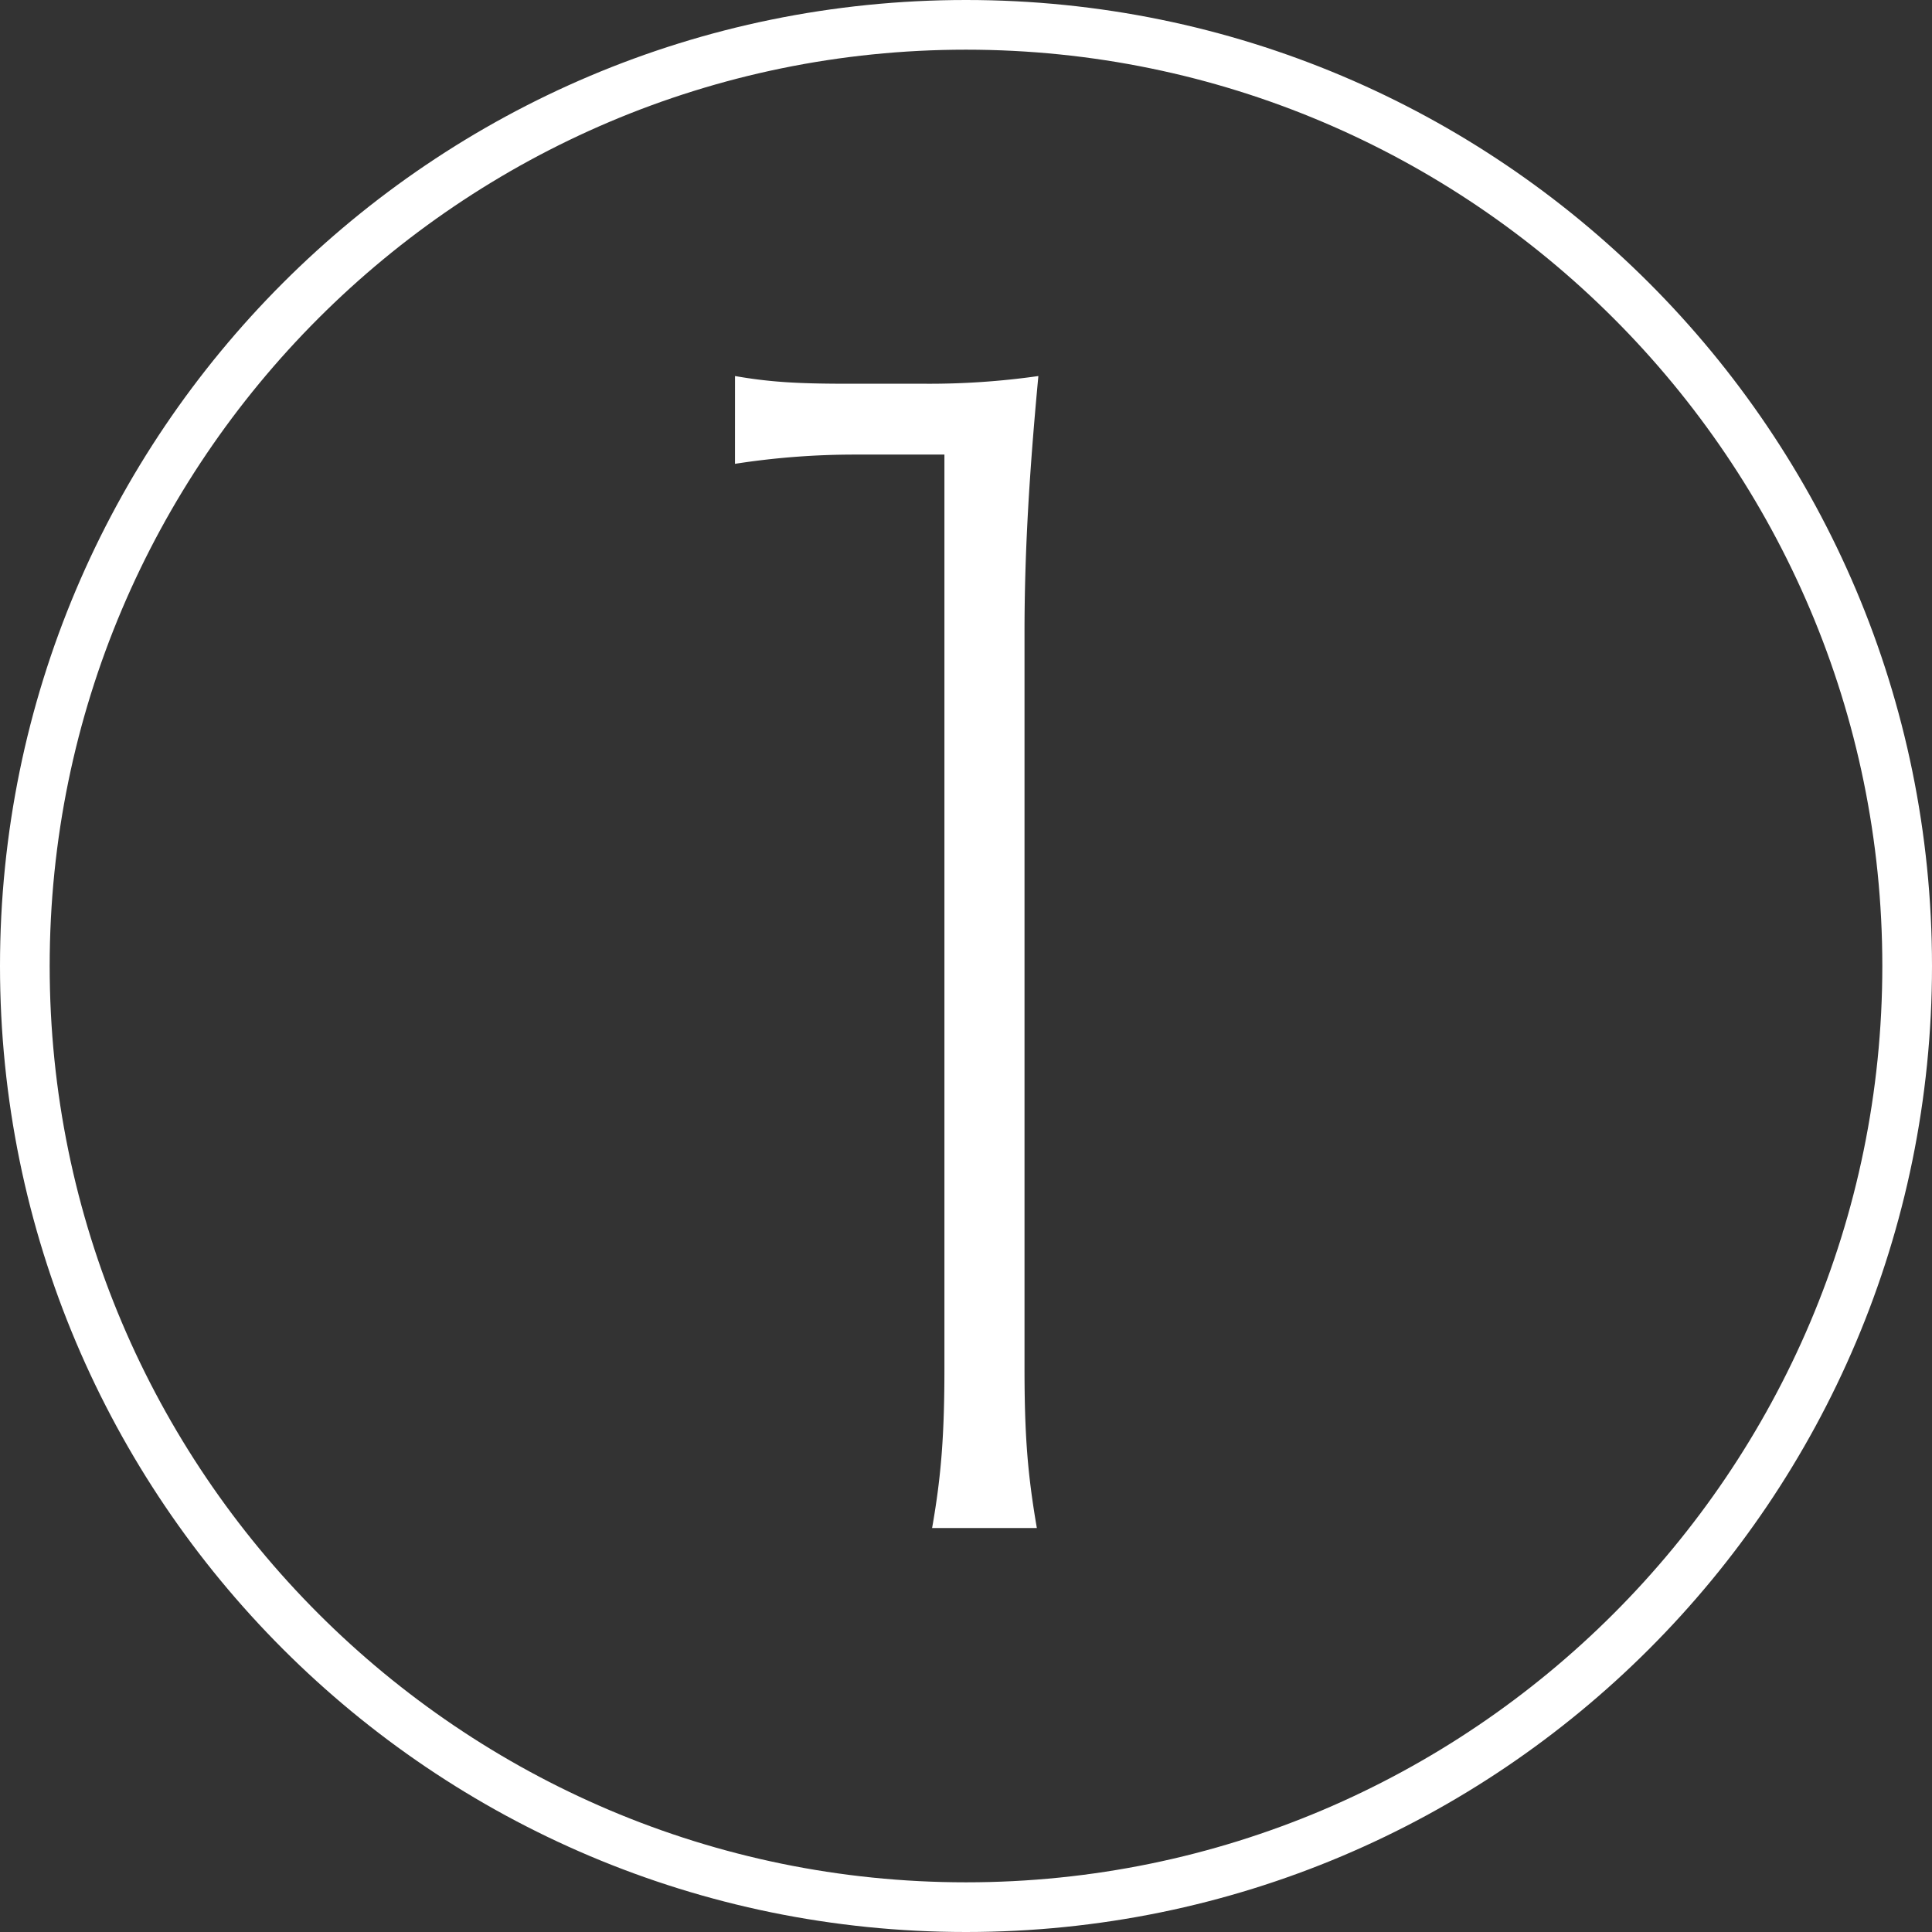
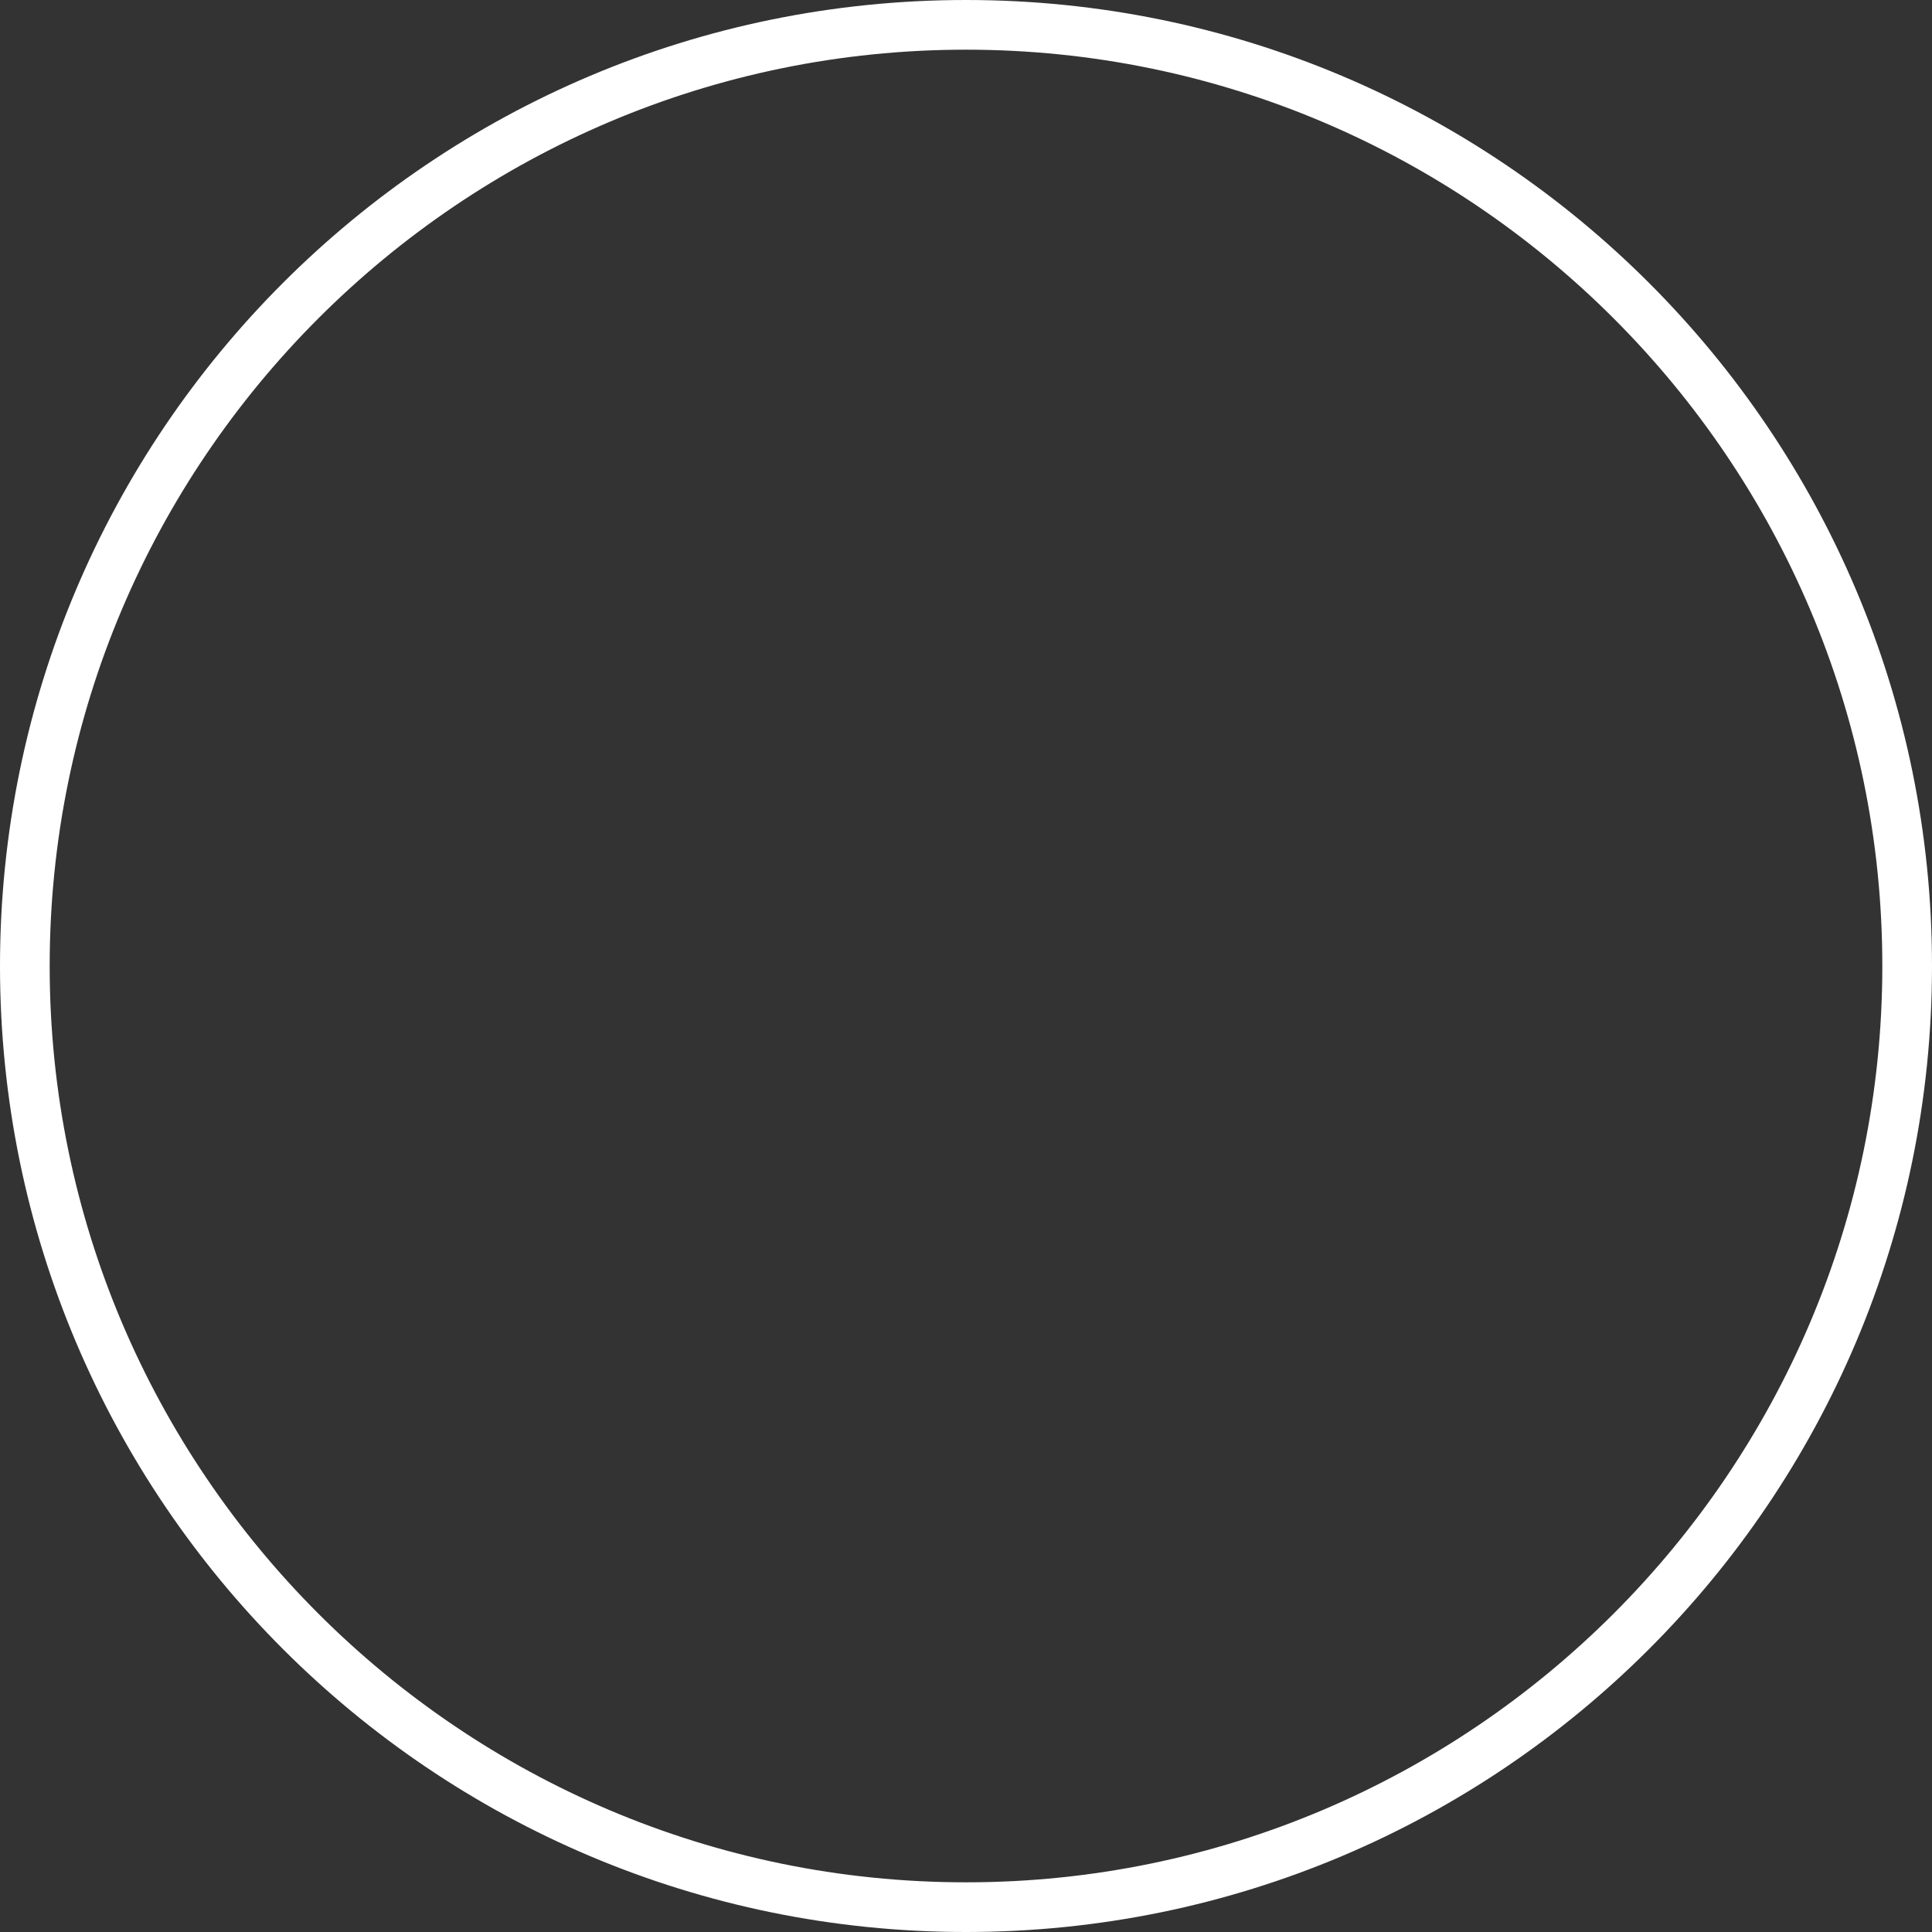
<svg xmlns="http://www.w3.org/2000/svg" width="350" height="350" viewBox="0 0 350 350">
  <rect x="0" y="0" width="350" height="350" fill="#333333" stroke="none" />
  <g id="グループ_58828" data-name="グループ 58828" transform="translate(-470 -12595)">
-     <path id="パス_208200" data-name="パス 208200" d="M-41.85-196.974a141.187,141.187,0,0,1,22.041-1.674h15.9V-33.2c0,12-.558,19.53-2.232,29.016H12.834C11.16-13.95,10.6-20.925,10.6-33.2V-166.284c0-14.508.837-28.737,2.511-46.593a139.812,139.812,0,0,1-20.646,1.395H-21.2c-9.207,0-14.229-.279-20.646-1.395Z" transform="translate(645 12876)" fill="#fff" />
    <g id="パス_208201" data-name="パス 208201" transform="translate(470 12595)" fill="none">
-       <path d="M175,0A175,175,0,1,1,0,175,175,175,0,0,1,175,0Z" stroke="none" />
      <path d="M 175 9 C 83.467 9 9 83.467 9 175 C 9 266.533 83.467 341 175 341 C 266.533 341 341 266.533 341 175 C 341 83.467 266.533 9 175 9 M 175 0 C 271.65 0 350 78.35 350 175 C 350 271.65 271.65 350 175 350 C 78.35 350 0 271.65 0 175 C 0 78.35 78.35 0 175 0 Z" stroke="none" fill="#fff" />
    </g>
  </g>
</svg>